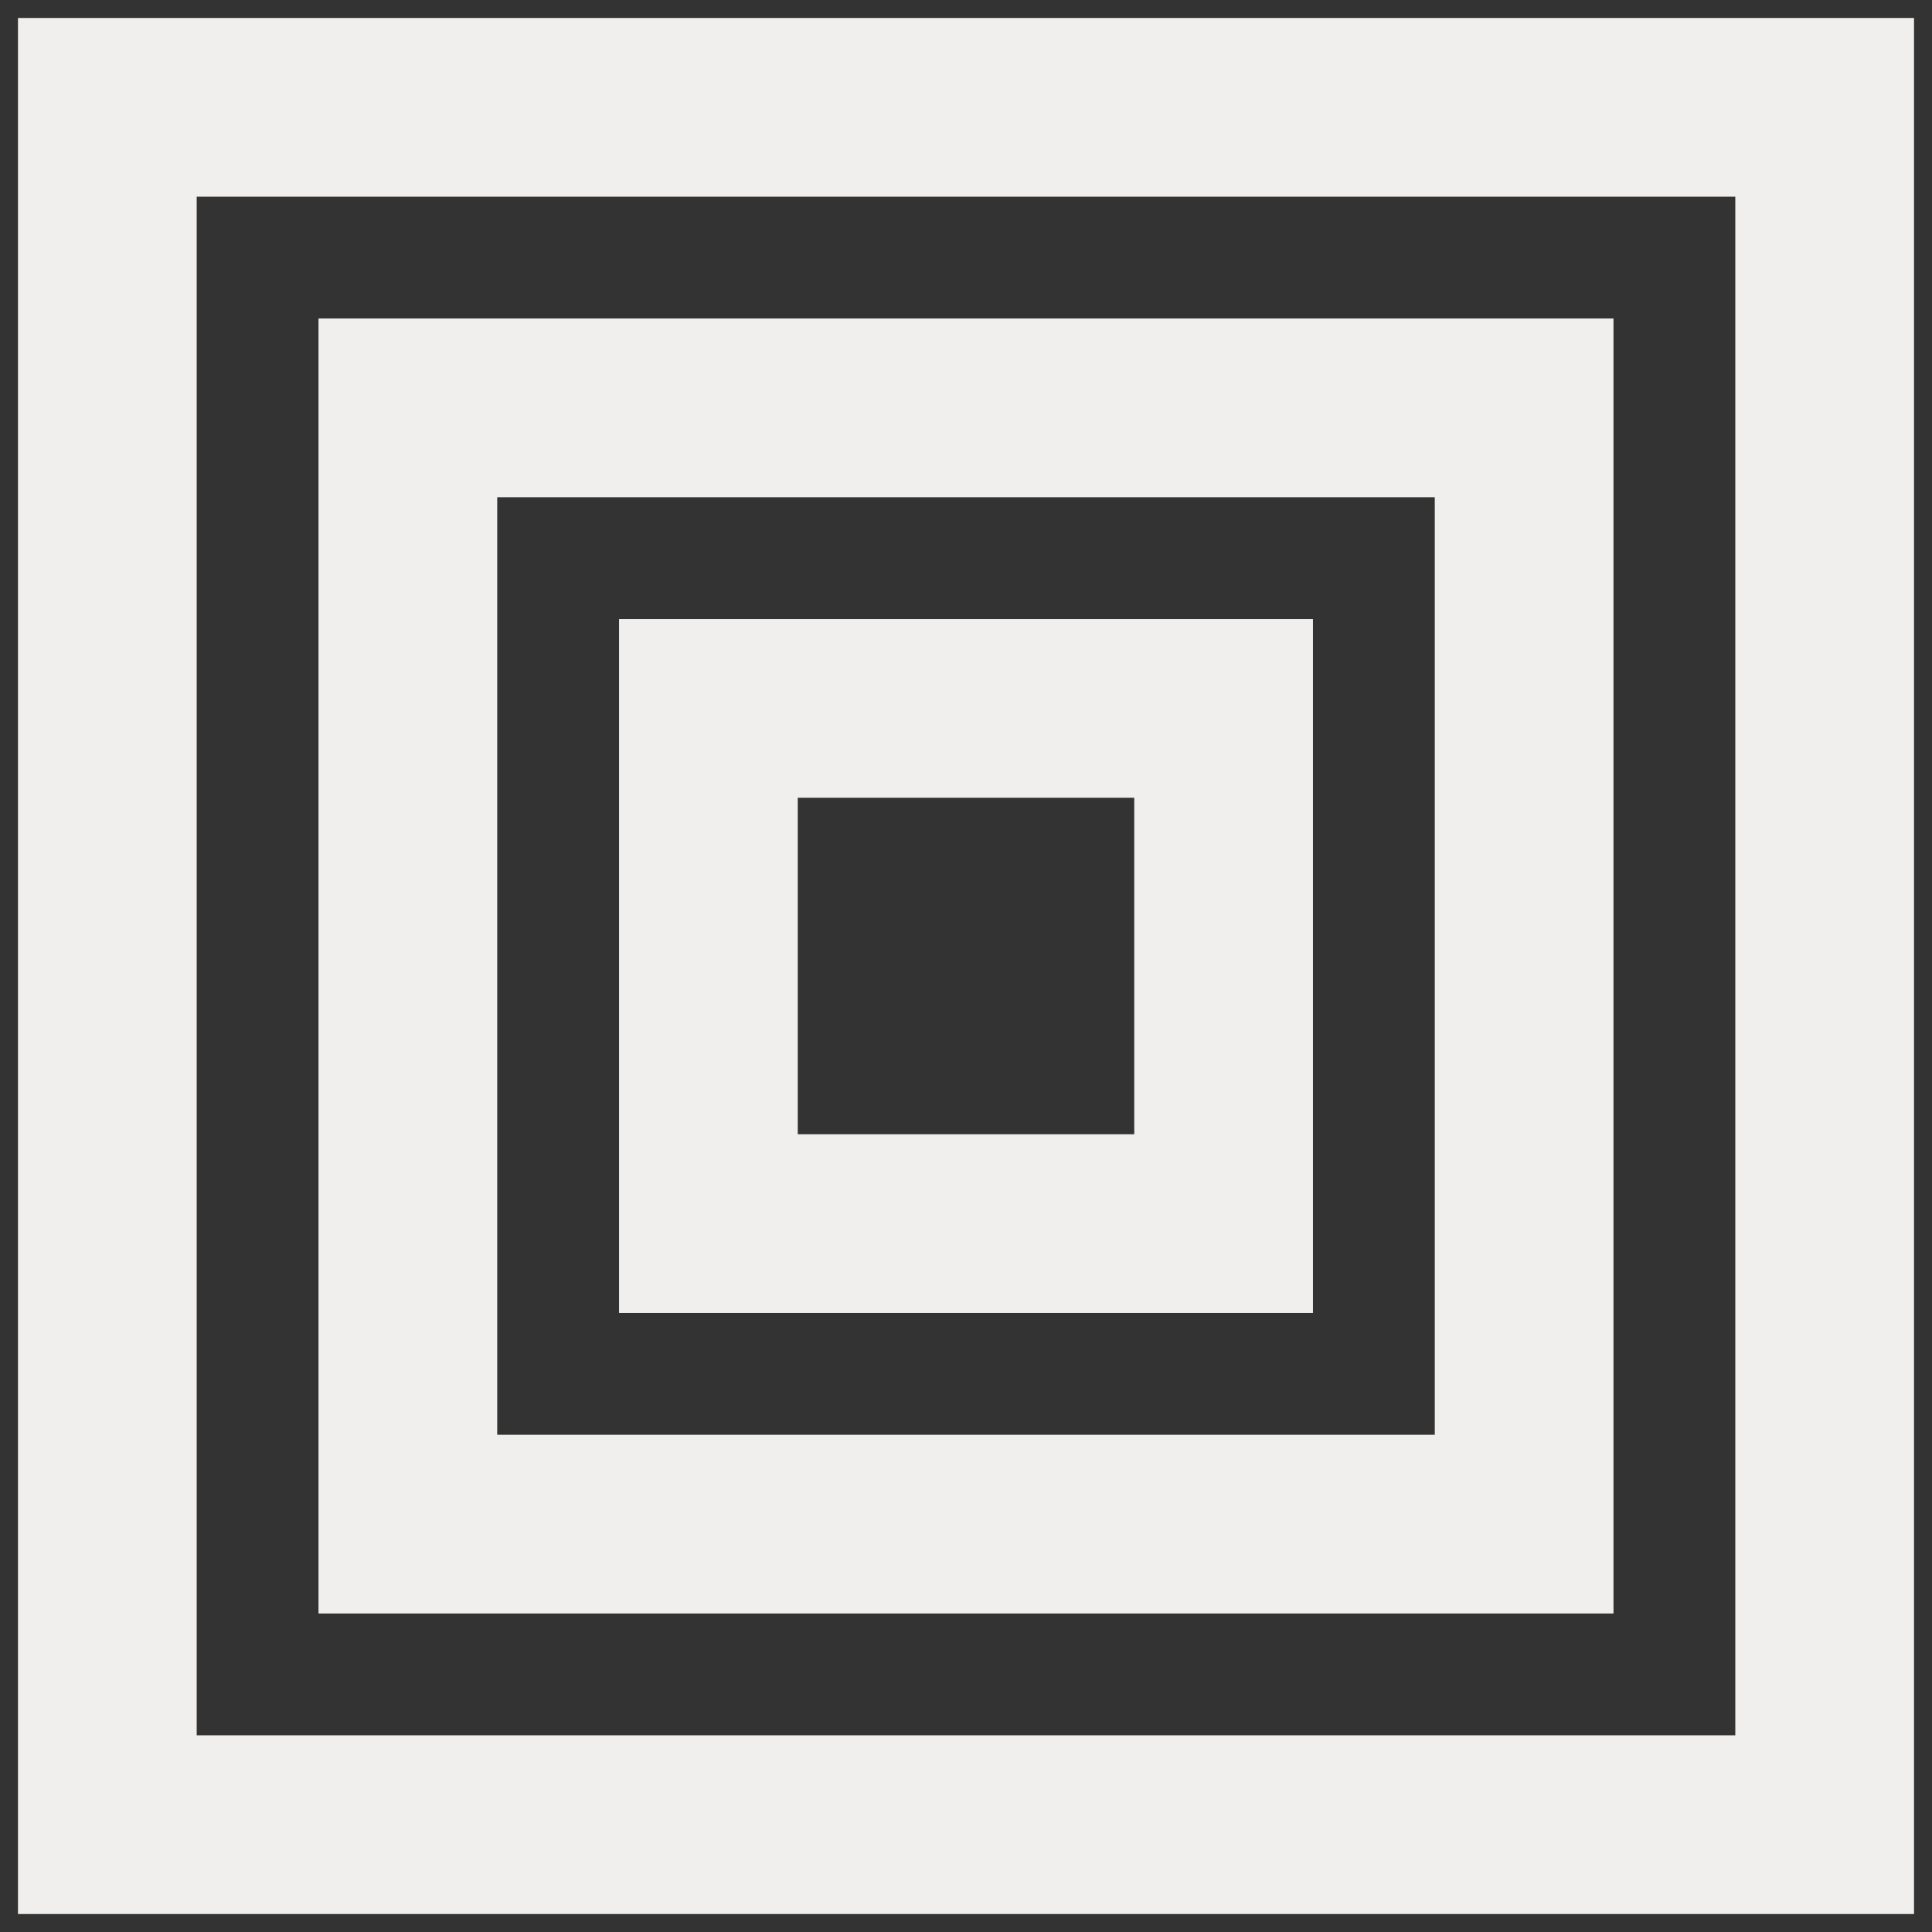
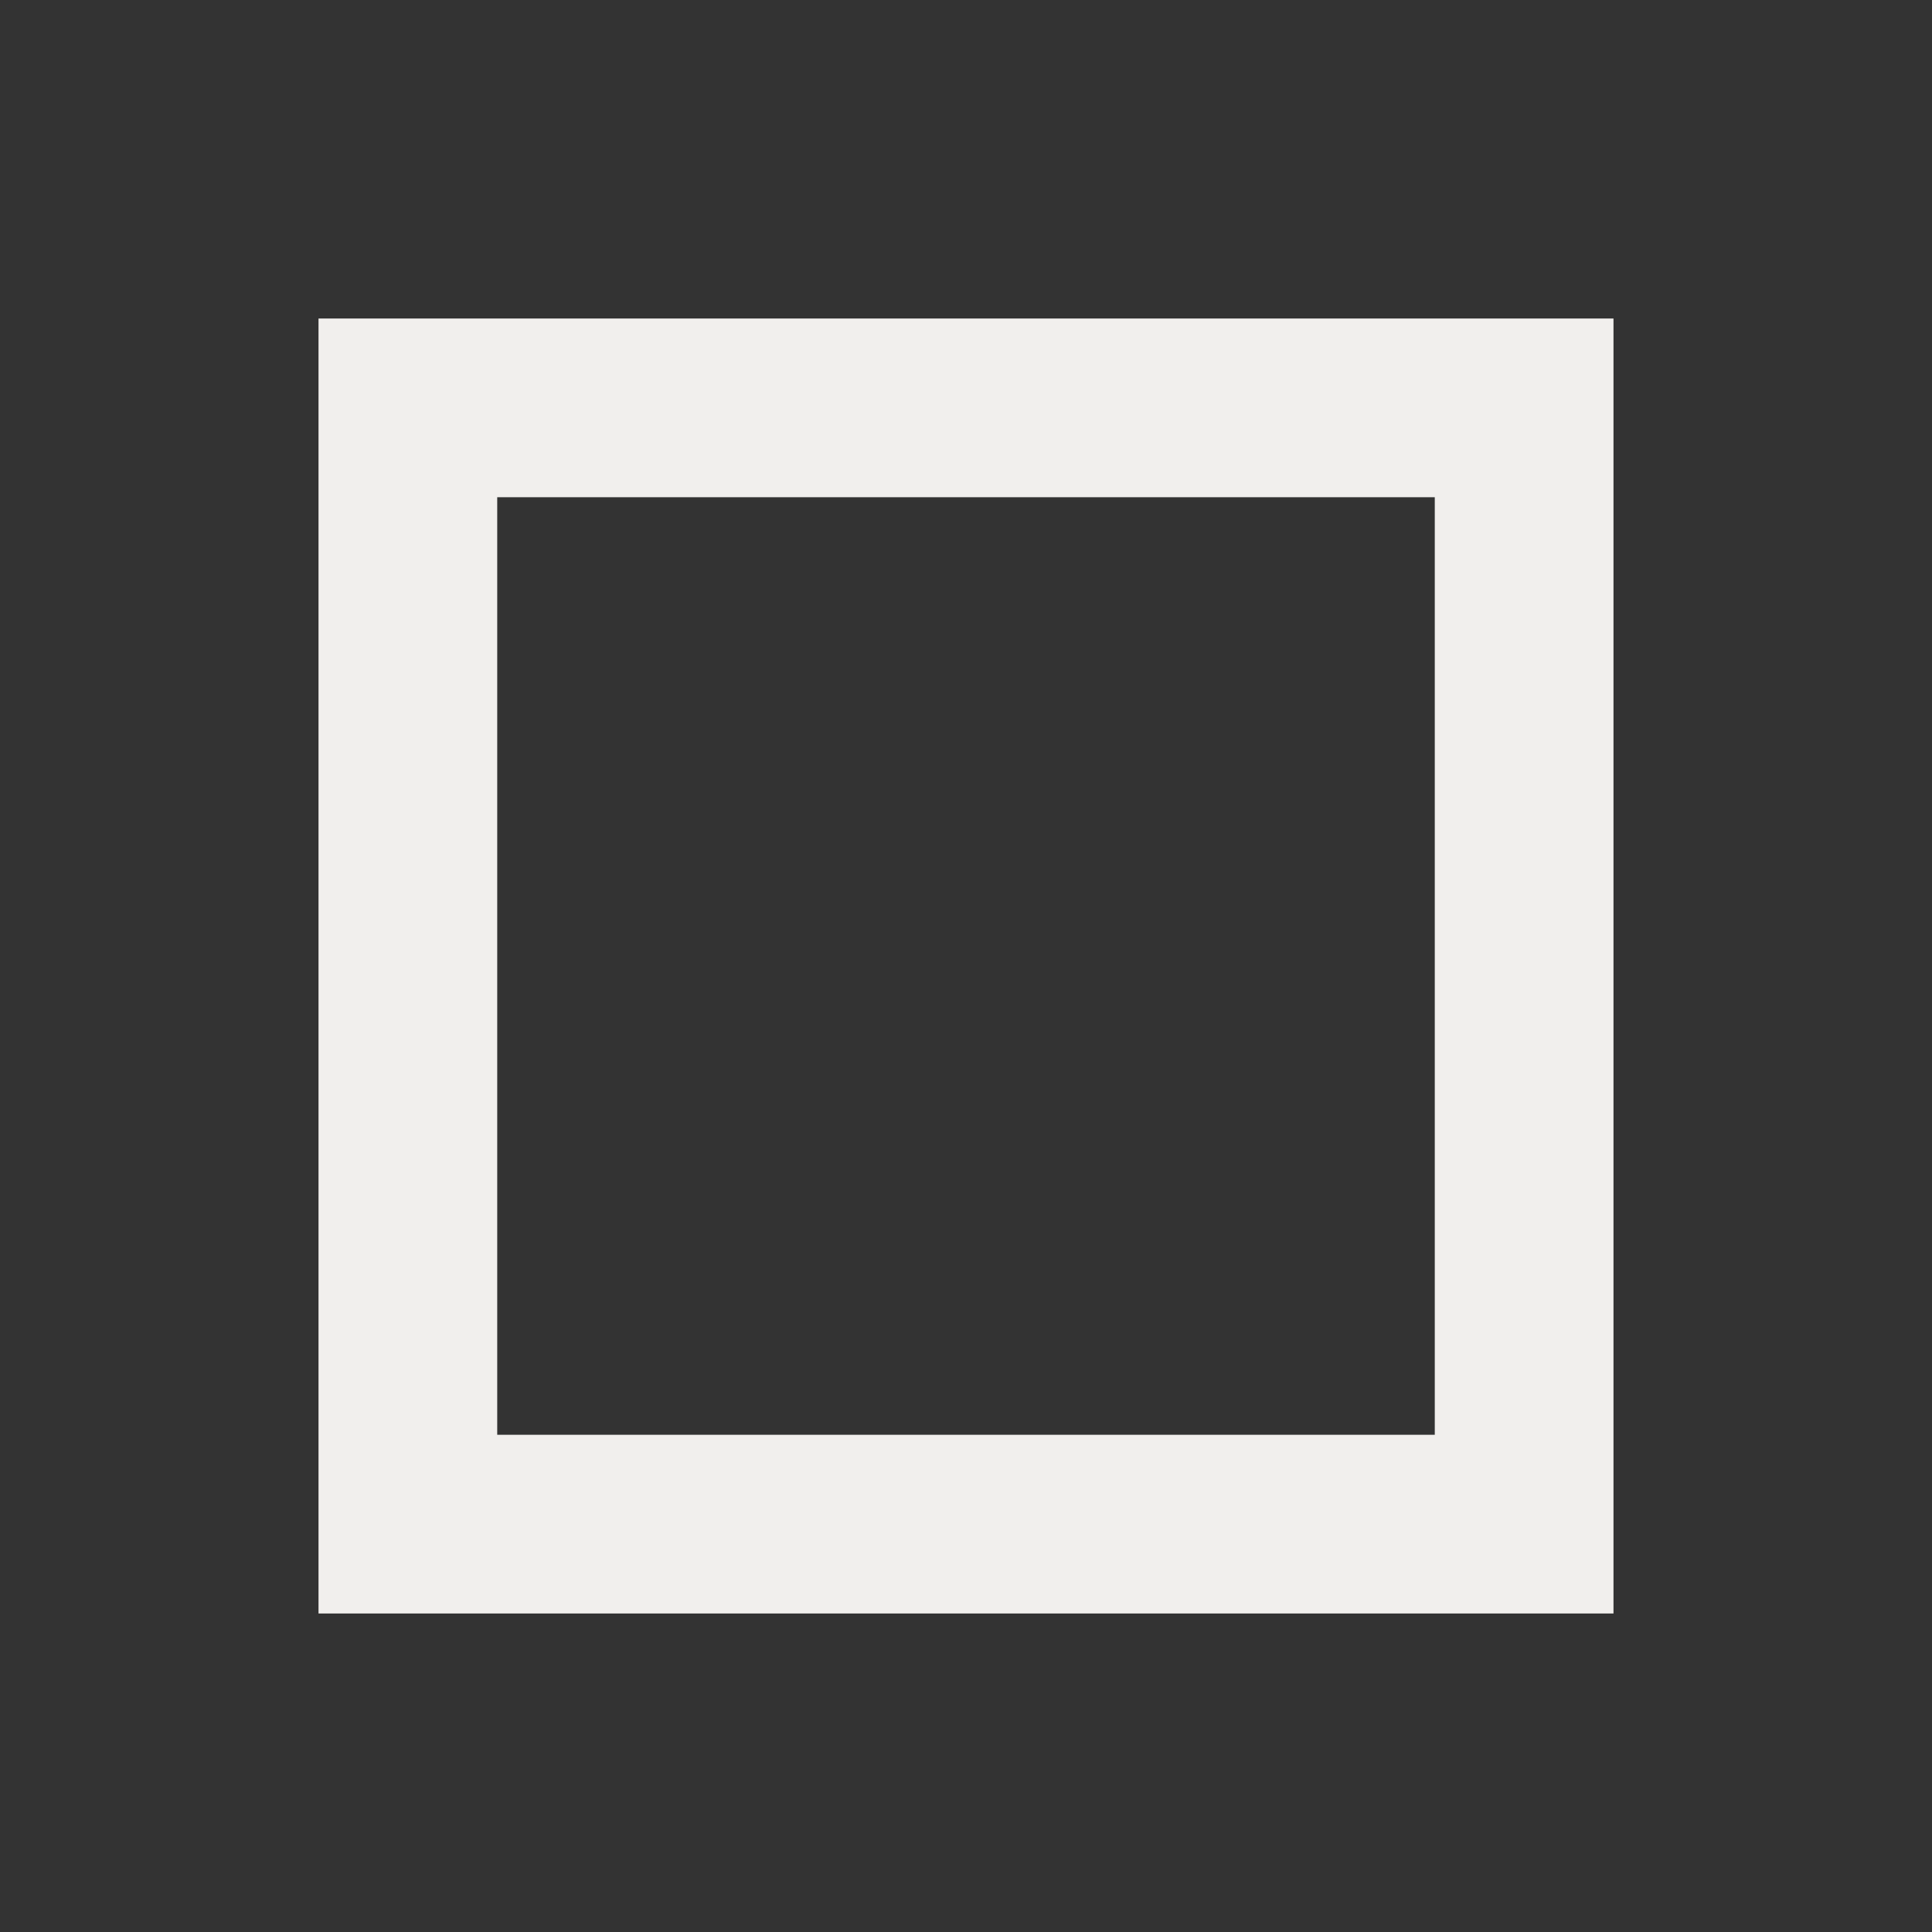
<svg xmlns="http://www.w3.org/2000/svg" width="36" height="36" viewBox="0 0 36 36" fill="none">
  <rect x="0" y="0" width="36" height="36" fill="#333333" stroke="none" />
-   <rect x="2" y="2" width="32" height="32" stroke="#F1EFED" stroke-width="3.33" />
  <rect x="7.6" y="7.6" width="20.8" height="20.8" stroke="#F1EFED" stroke-width="3.33" />
-   <rect x="13.2" y="13.2" width="9.6" height="9.6" stroke="#F1EFED" stroke-width="3.33" />
</svg>